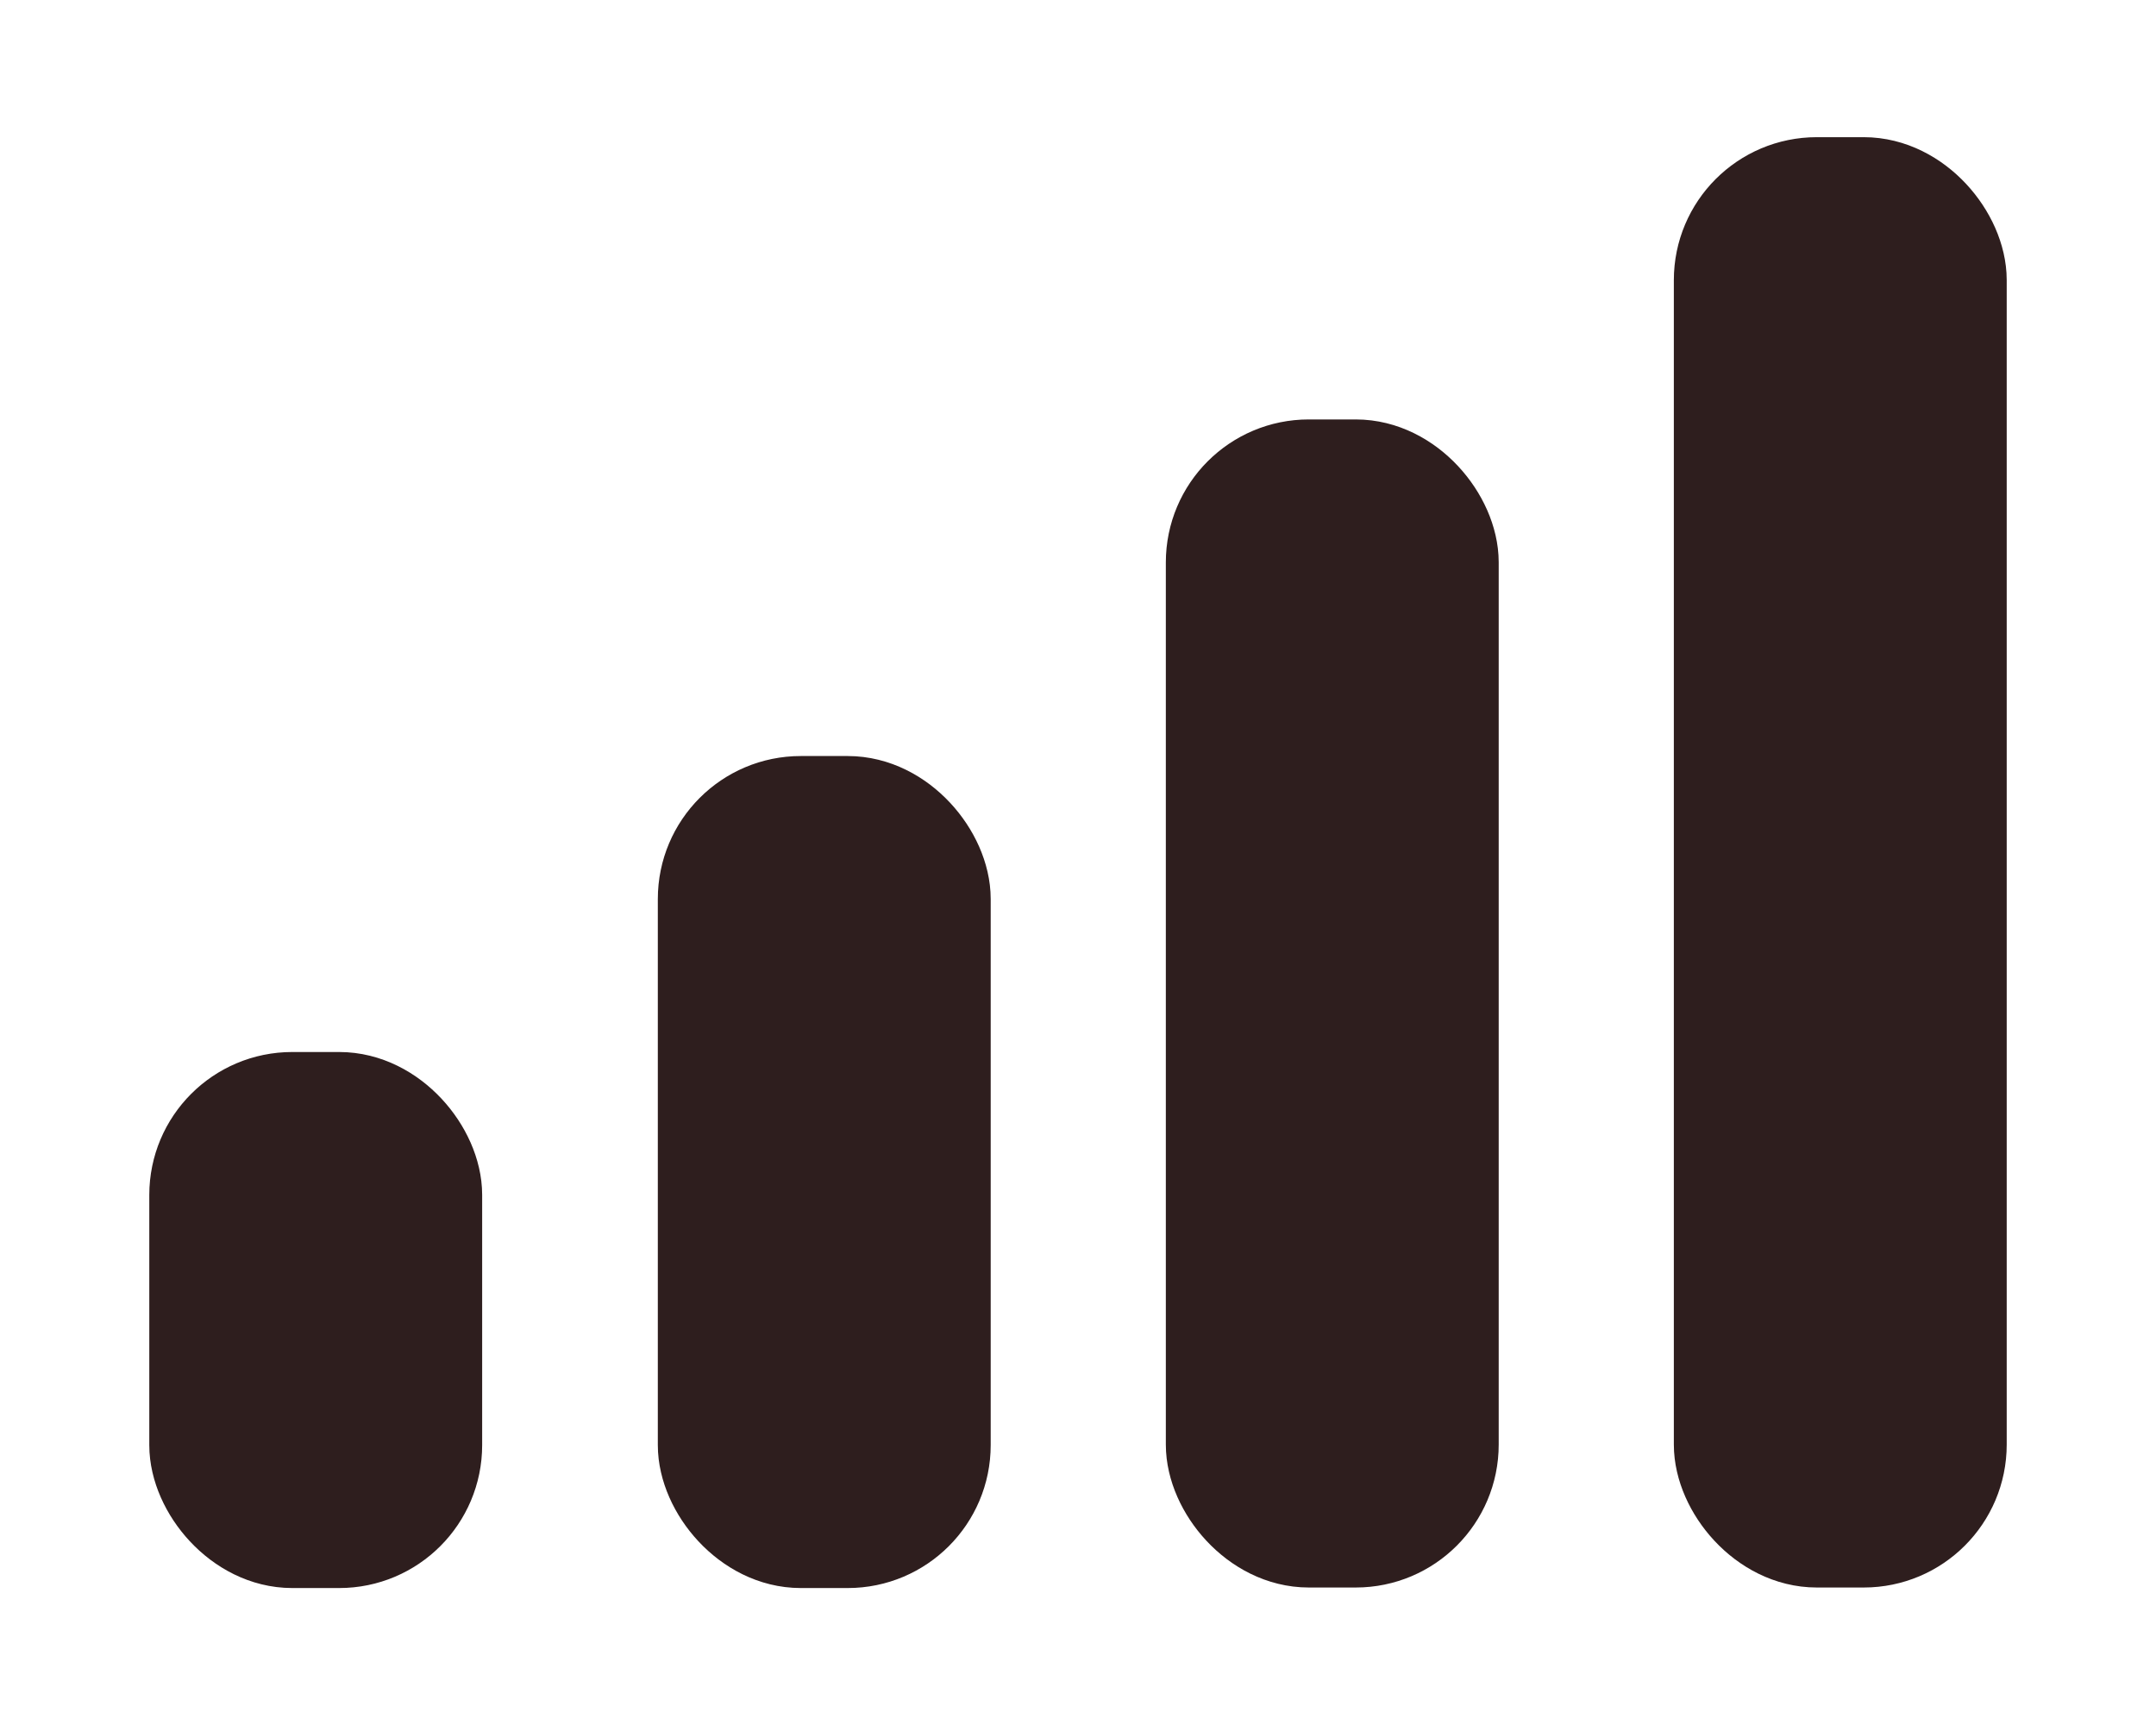
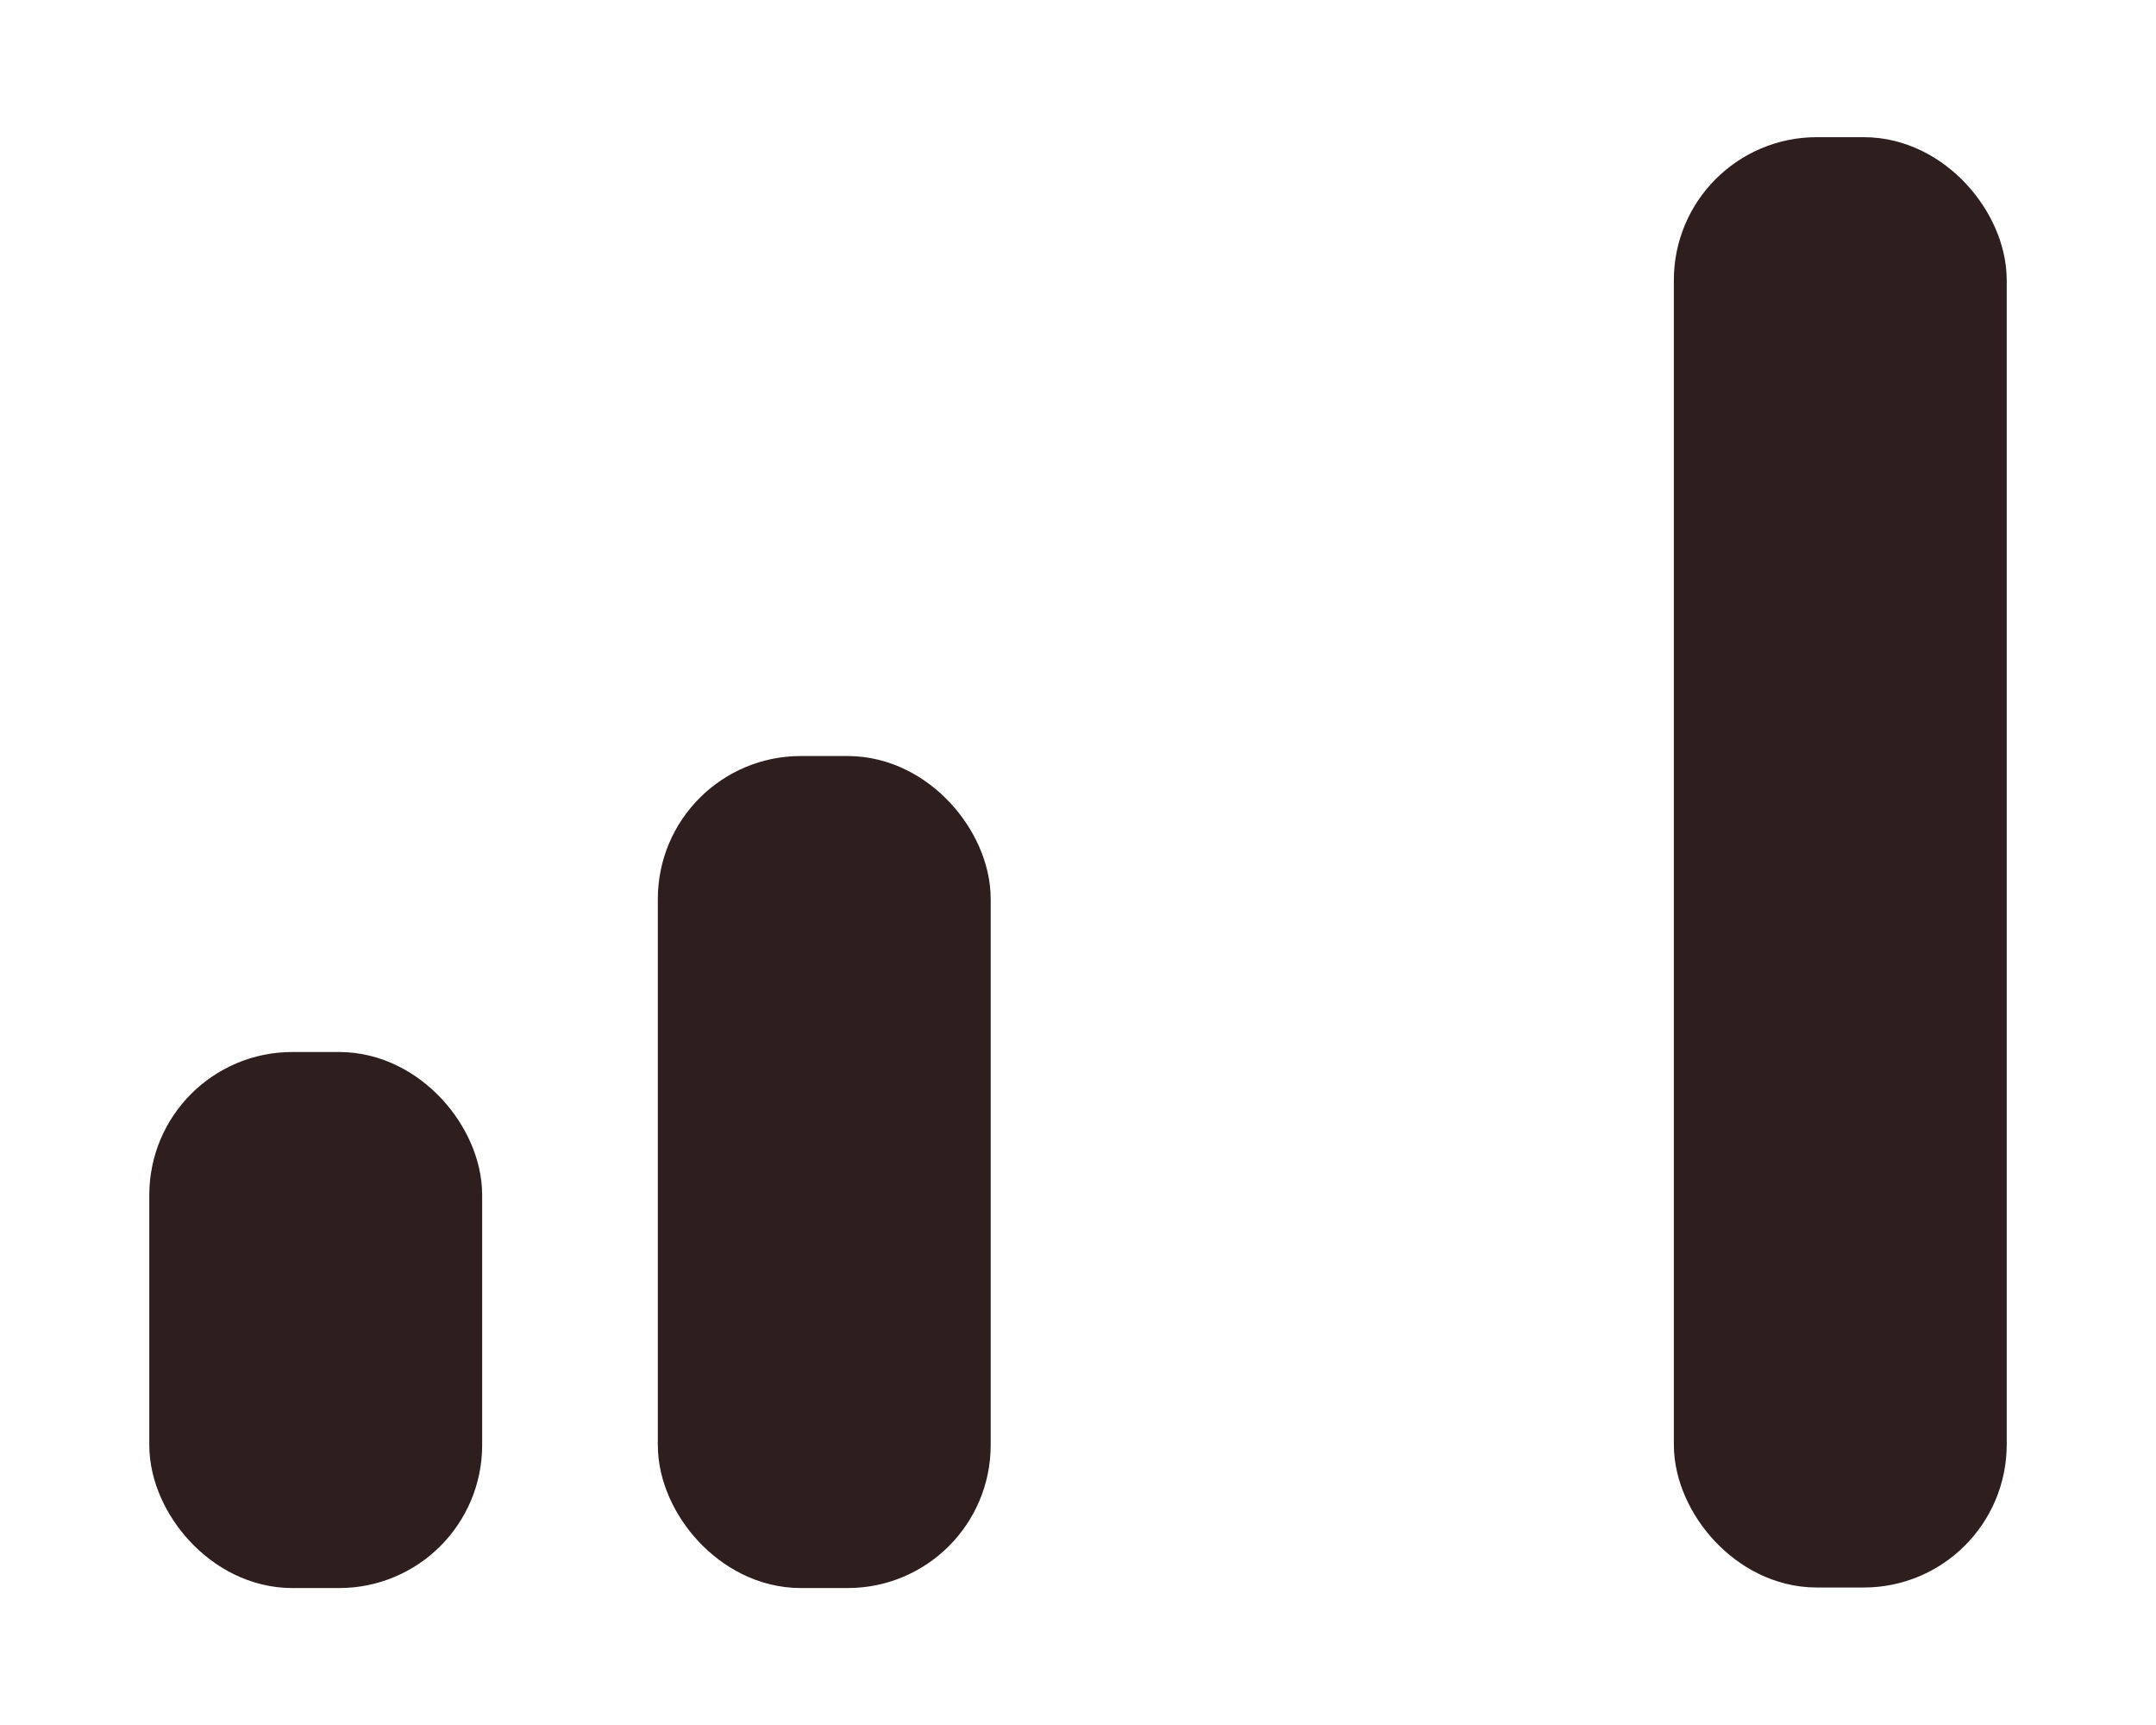
<svg xmlns="http://www.w3.org/2000/svg" id="Layer_1" version="1.1" viewBox="0 0 40.87 32.69">
  <defs>
    <style>
      .st0 {
        fill: #2e1e1e;
        stroke: #2e1e1e;
        stroke-linecap: round;
        stroke-linejoin: round;
        stroke-width: 2px;
      }
    </style>
  </defs>
  <rect class="st0" x="3.83" y="20.94" width="4.31" height="8.16" rx="1.71" ry="1.71" />
  <rect class="st0" x="13.47" y="15.33" width="4.31" height="13.77" rx="1.71" ry="1.71" />
-   <rect class="st0" x="23.1" y="8.95" width="4.31" height="20.14" rx="1.71" ry="1.71" />
  <rect class="st0" x="32.73" y="3.6" width="4.31" height="25.49" rx="1.71" ry="1.71" />
</svg>